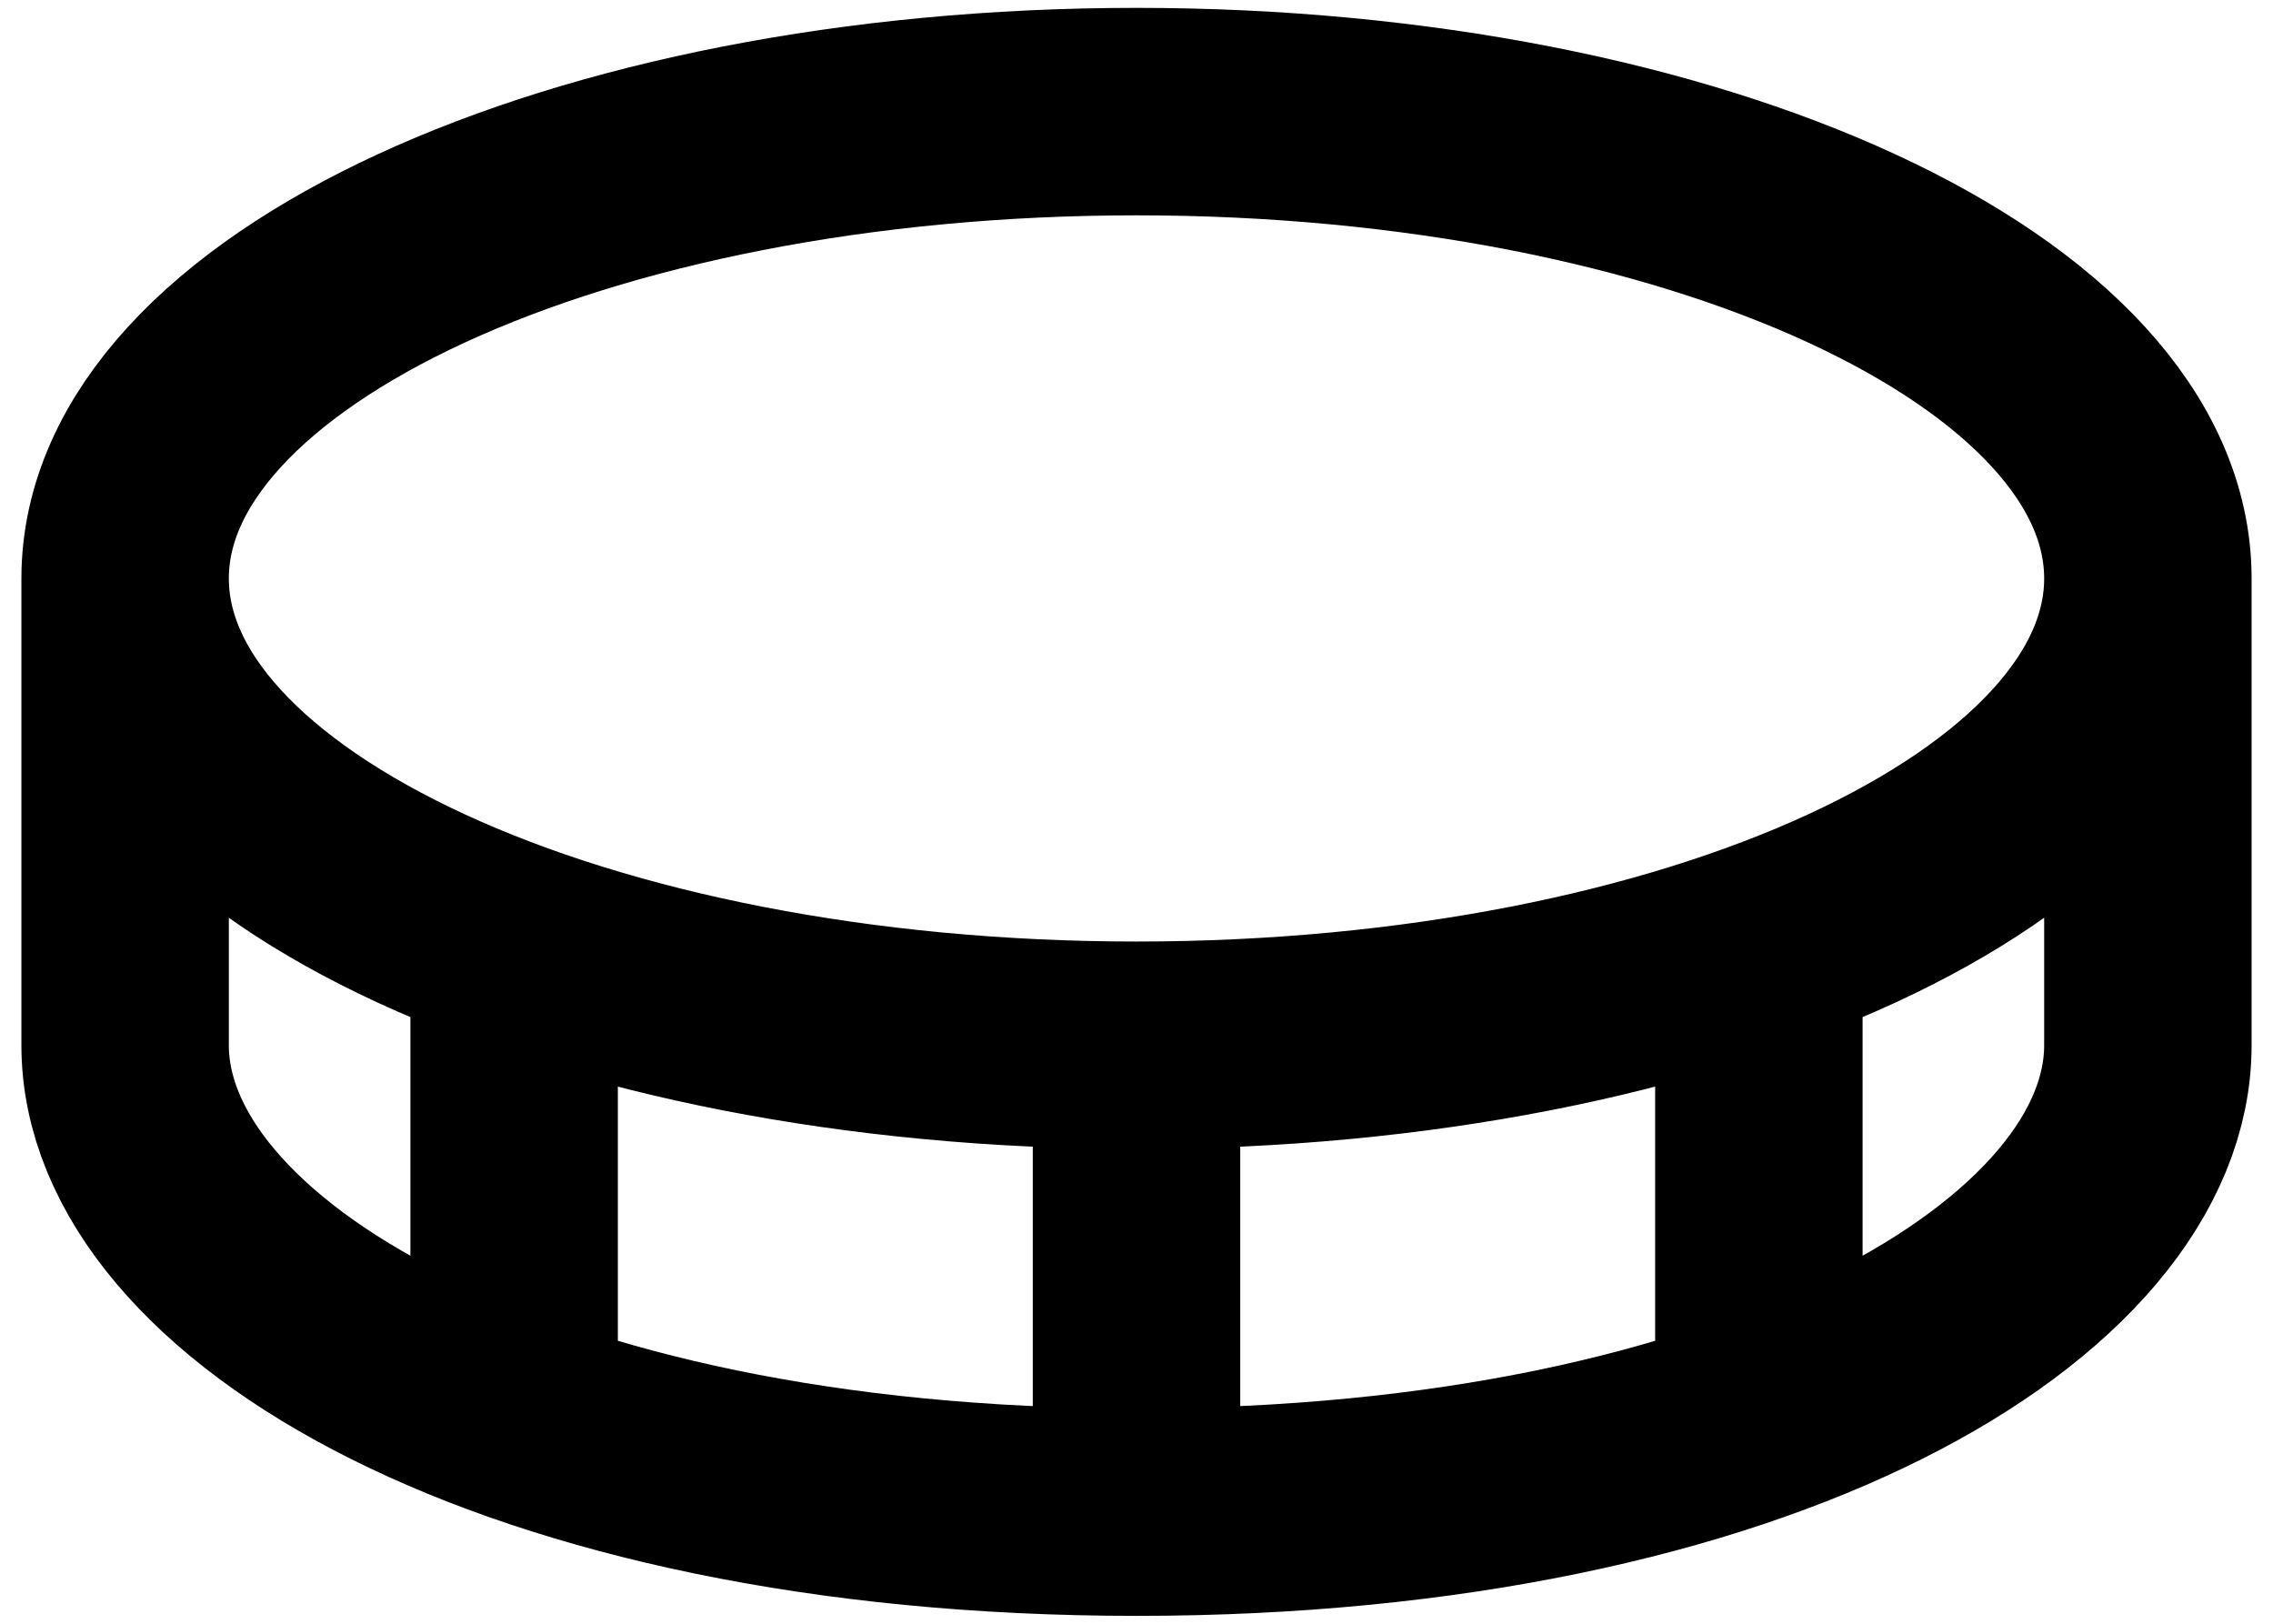
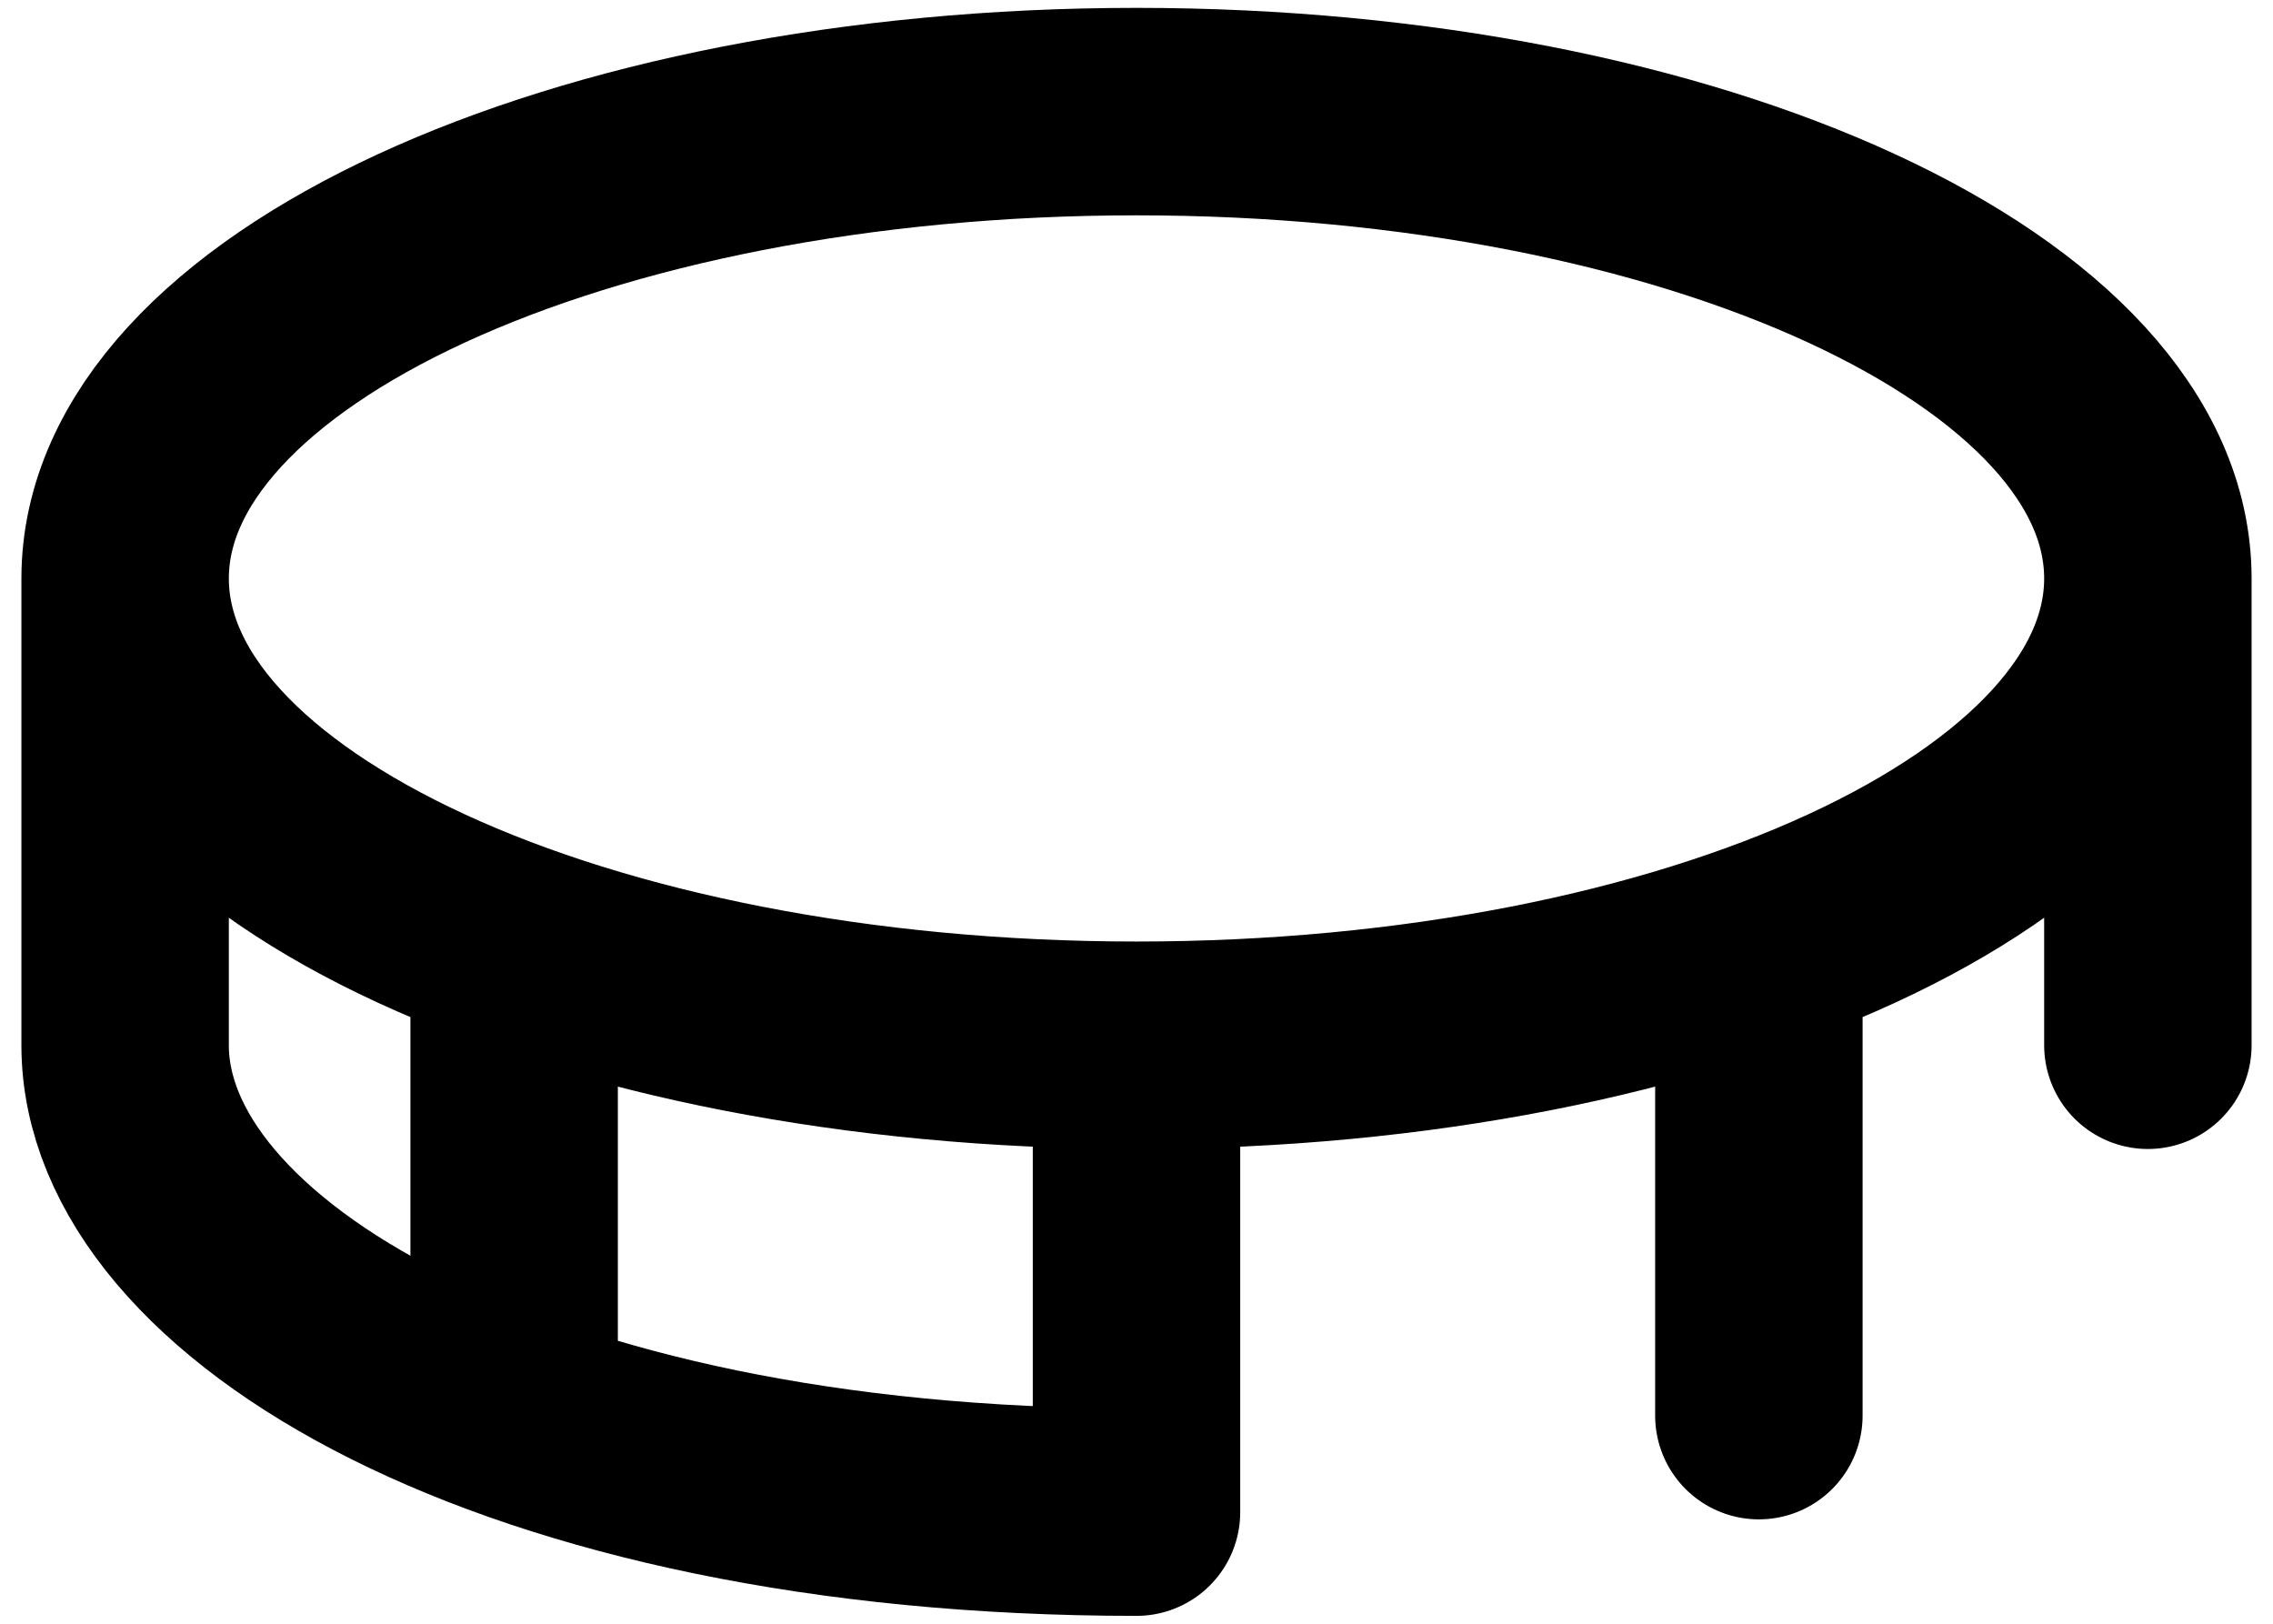
<svg xmlns="http://www.w3.org/2000/svg" width="42" height="30" viewBox="0 0 42 30" fill="none">
-   <path d="M21 19.312C31.321 19.312 39.688 15.45 39.688 10.688M21 19.312C10.679 19.312 2.312 15.45 2.312 10.688M21 19.312V27.938M39.688 10.688C39.688 5.925 31.321 2.062 21 2.062C10.679 2.062 2.312 5.925 2.312 10.688M39.688 10.688V19.312C39.688 23.625 32.5 27.938 21 27.938M2.312 10.688V19.312C2.312 23.625 9.5 27.938 21 27.938M32.5 17.53V26.155M9.5 17.53V26.155" stroke="black" stroke-width="3.833" stroke-linecap="round" stroke-linejoin="round" />
+   <path d="M21 19.312C31.321 19.312 39.688 15.45 39.688 10.688M21 19.312C10.679 19.312 2.312 15.45 2.312 10.688M21 19.312V27.938M39.688 10.688C39.688 5.925 31.321 2.062 21 2.062C10.679 2.062 2.312 5.925 2.312 10.688M39.688 10.688V19.312M2.312 10.688V19.312C2.312 23.625 9.5 27.938 21 27.938M32.5 17.53V26.155M9.5 17.53V26.155" stroke="black" stroke-width="3.833" stroke-linecap="round" stroke-linejoin="round" />
</svg>